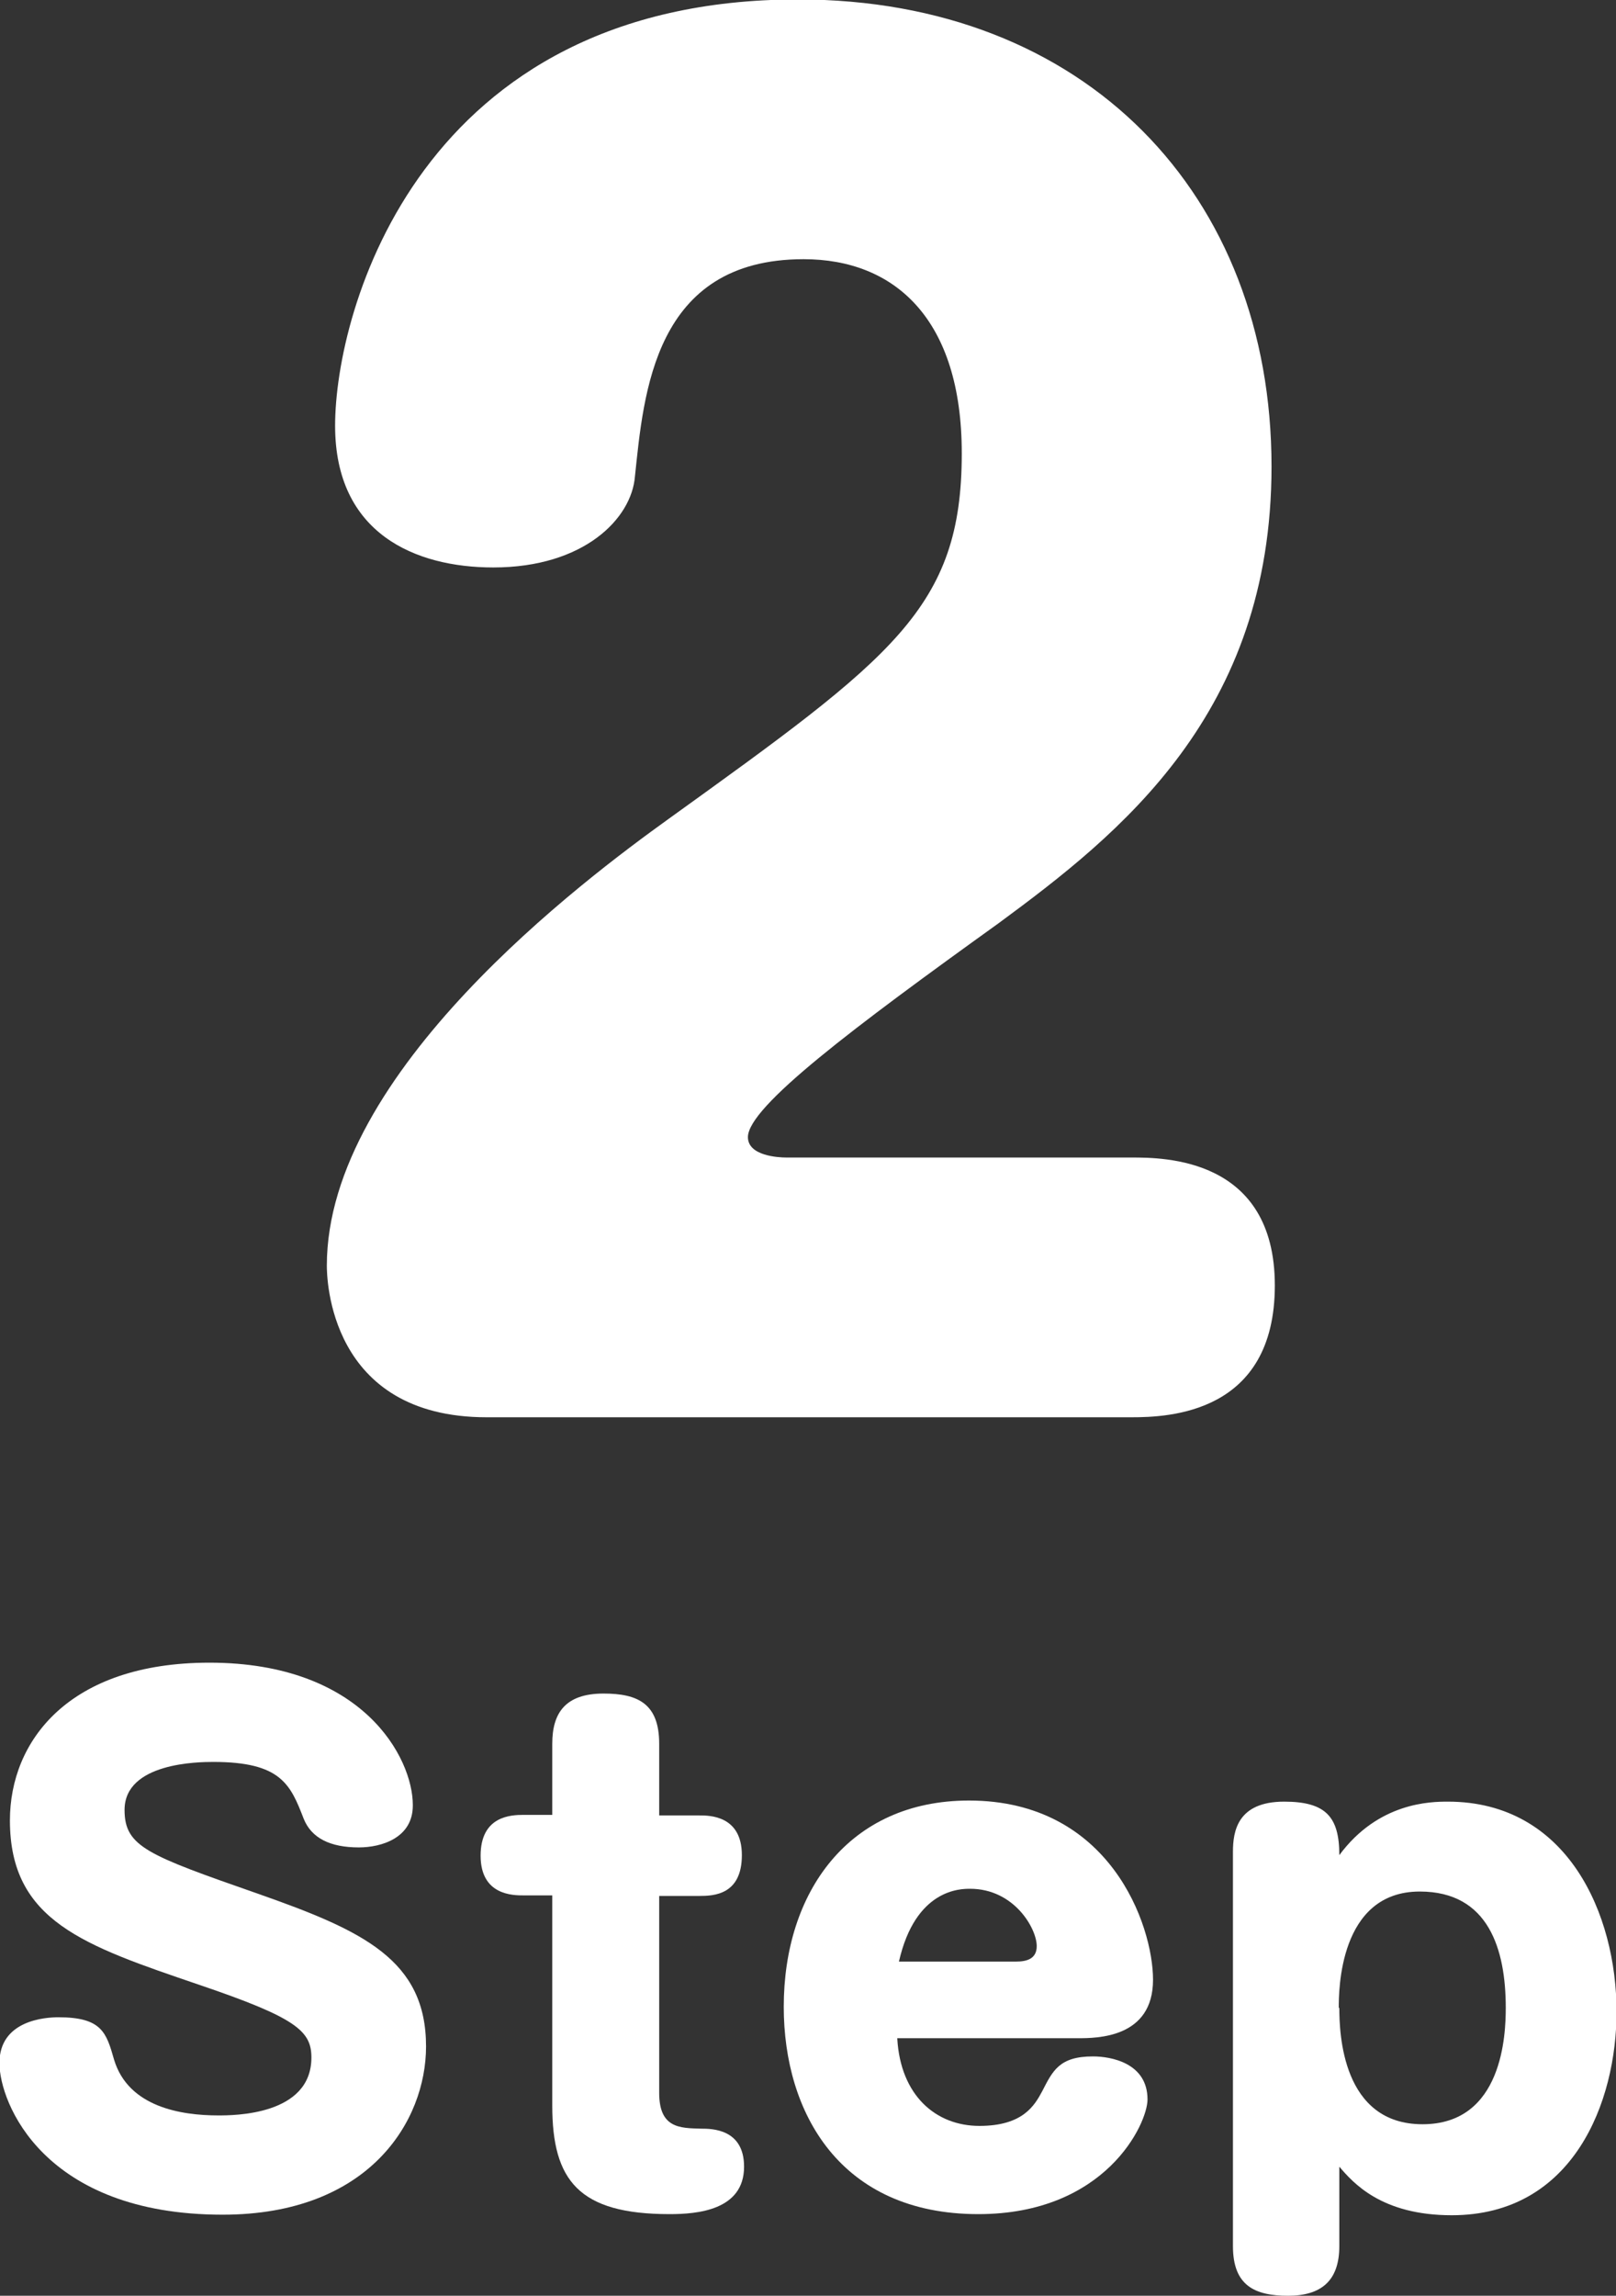
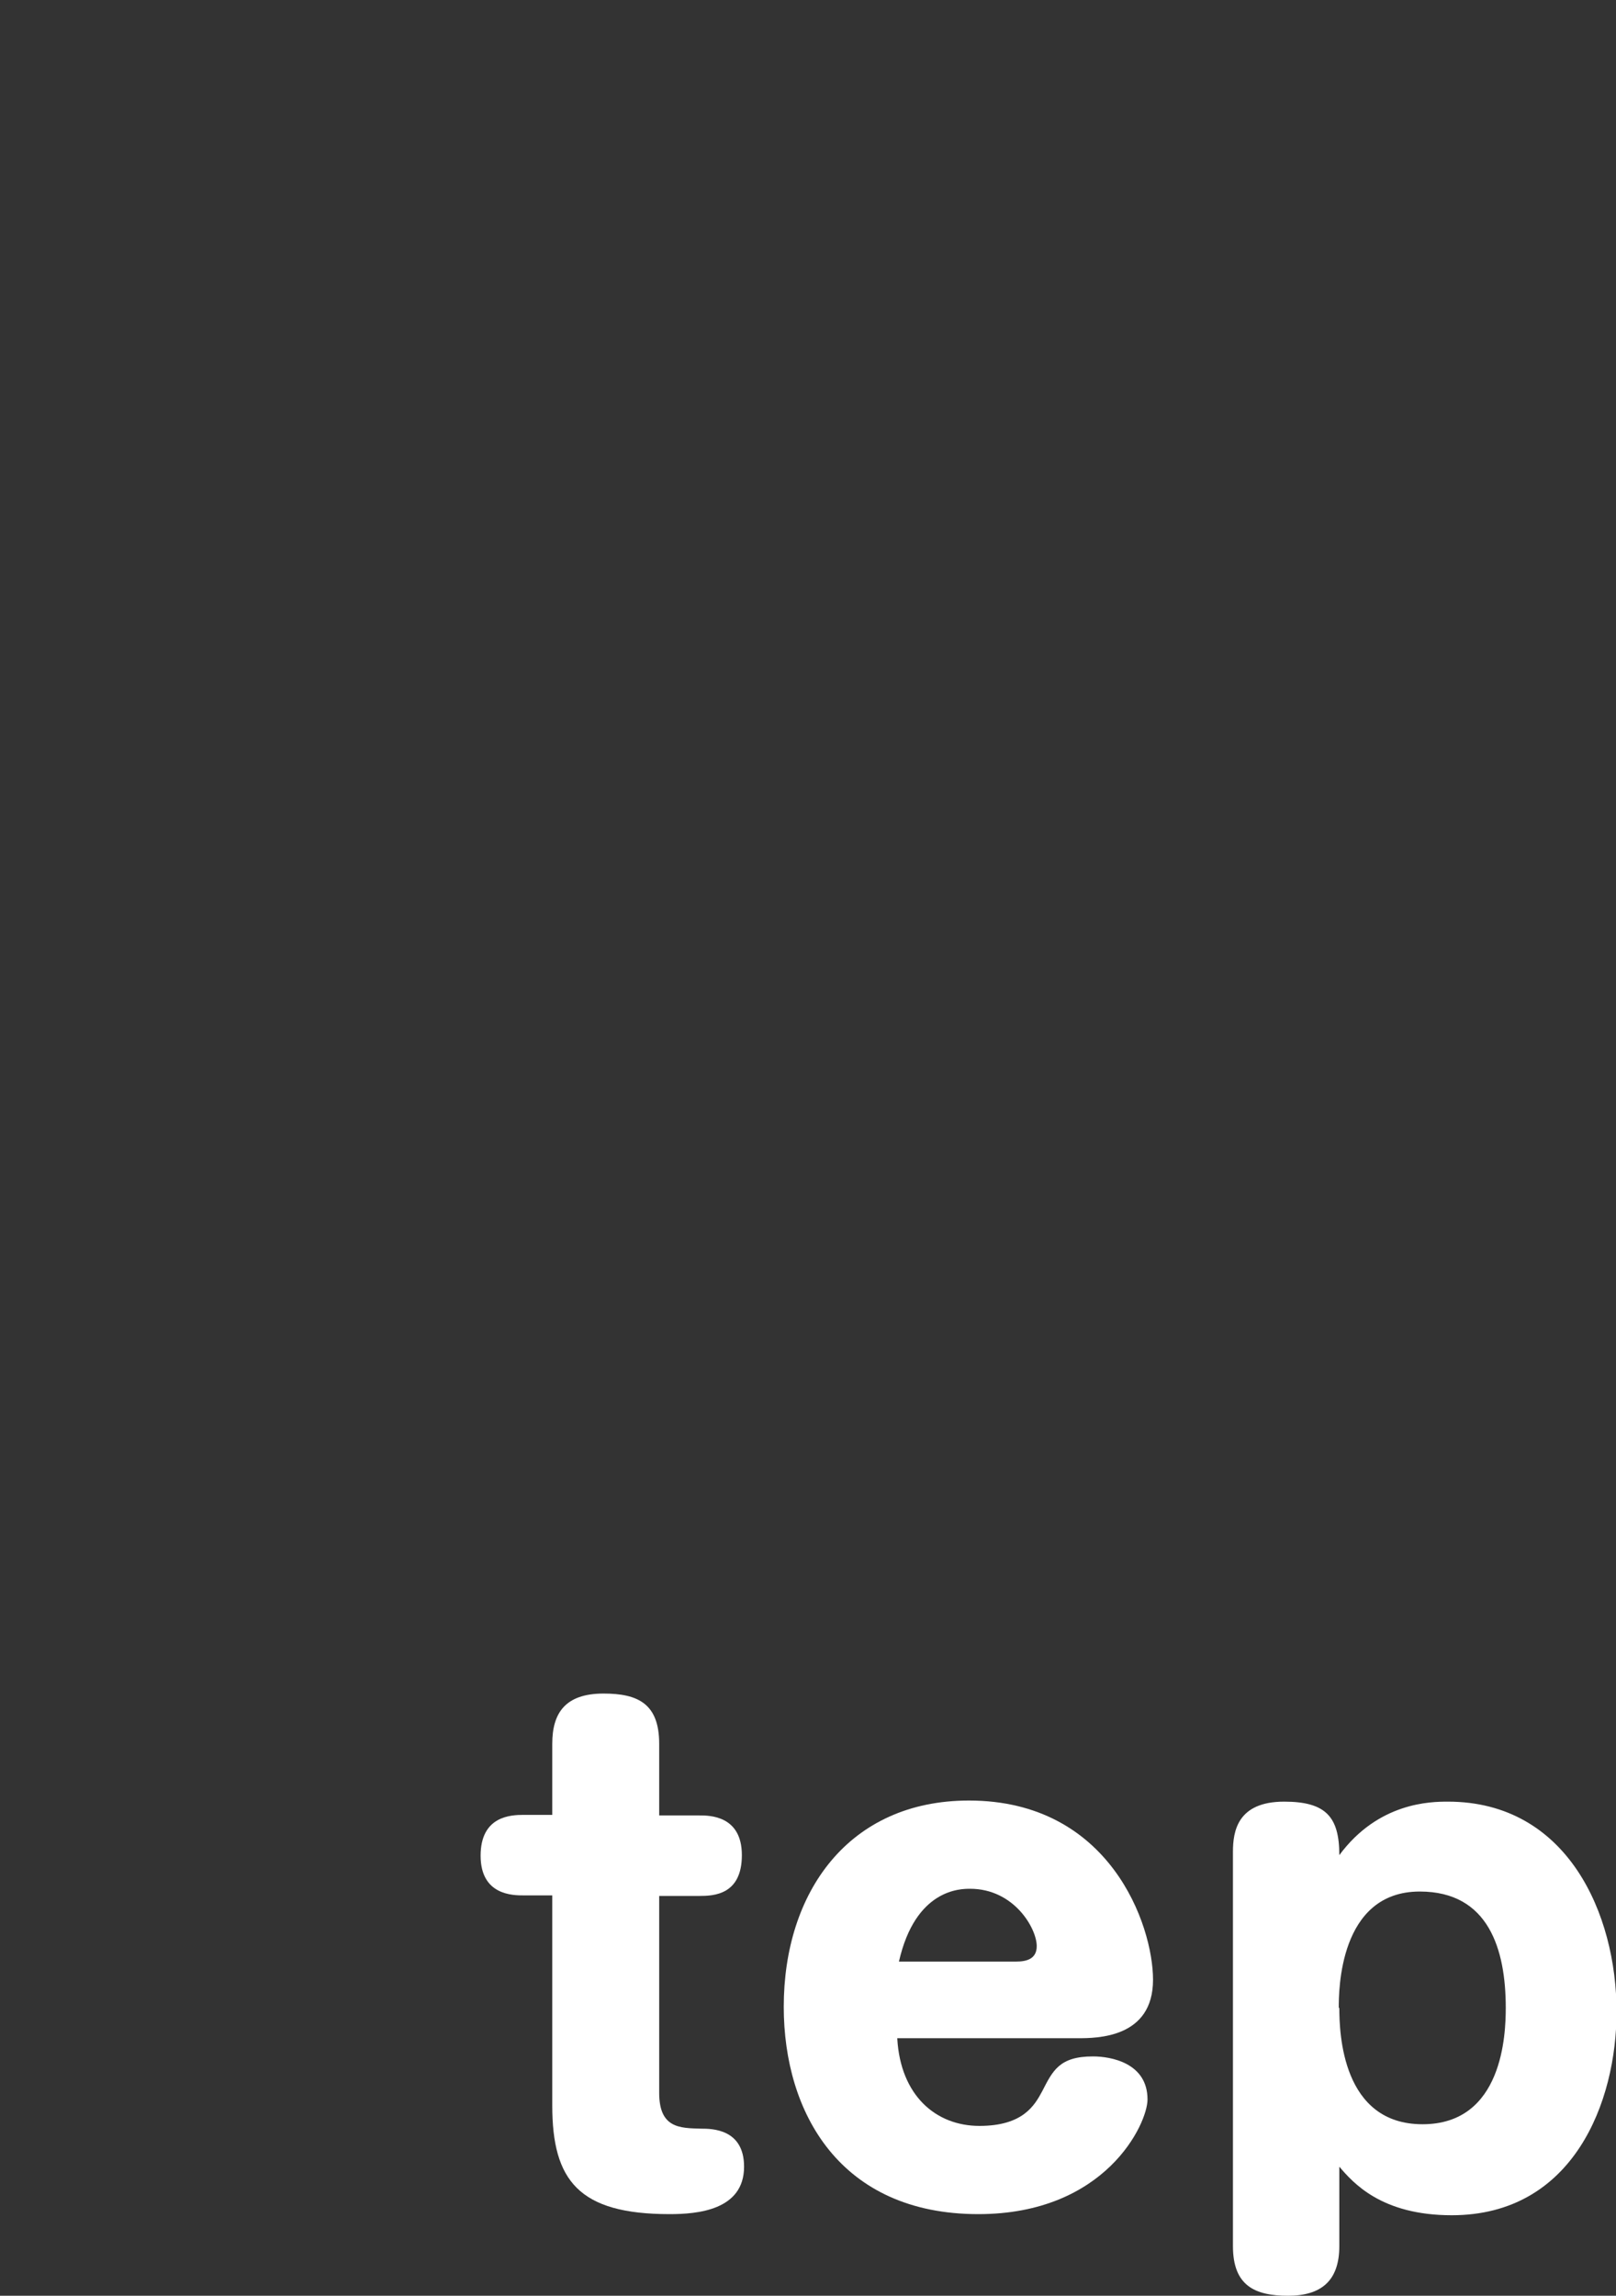
<svg xmlns="http://www.w3.org/2000/svg" viewBox="0 0 29.32 41.63">
  <rect x="0" y="0" width="29.32" height="41.63" fill="#333333" stroke="none" />
  <g fill="#fff">
-     <path d="m7.49 32.74c0 .59-.57.76-.98.76-.52 0-.86-.17-1-.52-.24-.62-.41-1.03-1.64-1.03-.26 0-1.61.01-1.61.87 0 .67.42.82 2.42 1.52 1.91.67 3.05 1.2 3.05 2.77 0 1.35-1.03 3.05-3.69 3.05-3.25 0-4.05-2.03-4.05-2.75 0-.78.84-.83 1.07-.83.79 0 .87.28 1.01.77.26.86 1.22 1.01 1.89 1.01.28 0 1.69 0 1.69-1.05 0-.48-.27-.72-2.04-1.32-2.08-.71-3.43-1.15-3.43-2.98 0-1.44 1.07-2.86 3.62-2.86 2.79 0 3.69 1.73 3.69 2.58z" />
    <path d="m10.02 31.62c0-.55.23-.91.93-.91.62 0 1.01.18 1.01.91v1.3h.73c.18 0 .77 0 .77.72s-.51.74-.77.74h-.73v3.57c0 .64.37.64.76.65.19 0 .78 0 .78.69 0 .79-.85.86-1.35.86-1.65 0-2.13-.61-2.13-1.97v-3.81h-.52c-.19 0-.78 0-.78-.72s.55-.74.78-.74h.52v-1.3z" />
    <path d="m16.28 36.97c.06 1.03.7 1.58 1.49 1.58s1-.37 1.14-.63c.19-.37.31-.63.92-.63.33 0 .99.12.99.78 0 .44-.76 2.08-3.07 2.08-2.5 0-3.53-1.83-3.53-3.76 0-2.08 1.18-3.74 3.36-3.74 2.56 0 3.34 2.26 3.34 3.25 0 1.06-1.02 1.06-1.37 1.06h-3.27zm2.16-1.4c.19 0 .37-.05.37-.28 0-.32-.41-1.04-1.21-1.04-.17 0-.99 0-1.29 1.32z" />
-     <path d="m24.3 40.73c0 .63-.33.9-.93.9s-1-.18-1-.9v-7.15c0-.37.08-.91.93-.91.76 0 1 .28 1 .97.71-.96 1.66-.97 1.97-.97 2.17 0 3.06 2.04 3.06 3.81 0 1.63-.78 3.69-2.99 3.69-1.28 0-1.79-.59-2.04-.88v1.45zm0-4.32c0 .46.05 2.11 1.51 2.11s1.51-1.64 1.51-2.11c0-1.06-.31-2.11-1.56-2.11-1.47 0-1.47 1.81-1.47 2.11z" />
-     <path d="m8.83 25.7c-2.87 0-2.9-2.54-2.9-2.75 0-3.51 4.67-7 6.2-8.1 4.07-2.93 5.32-3.82 5.32-6.63 0-2.44-1.22-3.52-2.87-3.52-2.72 0-2.9 2.44-3.06 3.94-.06.76-.92 1.65-2.57 1.65-1.41 0-2.87-.61-2.87-2.57 0-2.08 1.53-7.73 8.4-7.73 5.22 0 8.59 3.54 8.59 8.47 0 4.49-2.75 6.66-4.95 8.28-2.63 1.89-4.55 3.33-4.55 3.88 0 .34.55.37.7.37h6.26c.58 0 2.6 0 2.6 2.32s-1.92 2.39-2.6 2.39z" />
+     <path d="m24.3 40.73c0 .63-.33.9-.93.9s-1-.18-1-.9v-7.15c0-.37.08-.91.93-.91.76 0 1 .28 1 .97.71-.96 1.66-.97 1.97-.97 2.17 0 3.06 2.04 3.06 3.81 0 1.63-.78 3.69-2.99 3.69-1.28 0-1.79-.59-2.04-.88v1.45zm0-4.32c0 .46.05 2.11 1.51 2.11s1.51-1.64 1.51-2.11c0-1.06-.31-2.11-1.56-2.11-1.47 0-1.47 1.81-1.47 2.11" />
  </g>
</svg>